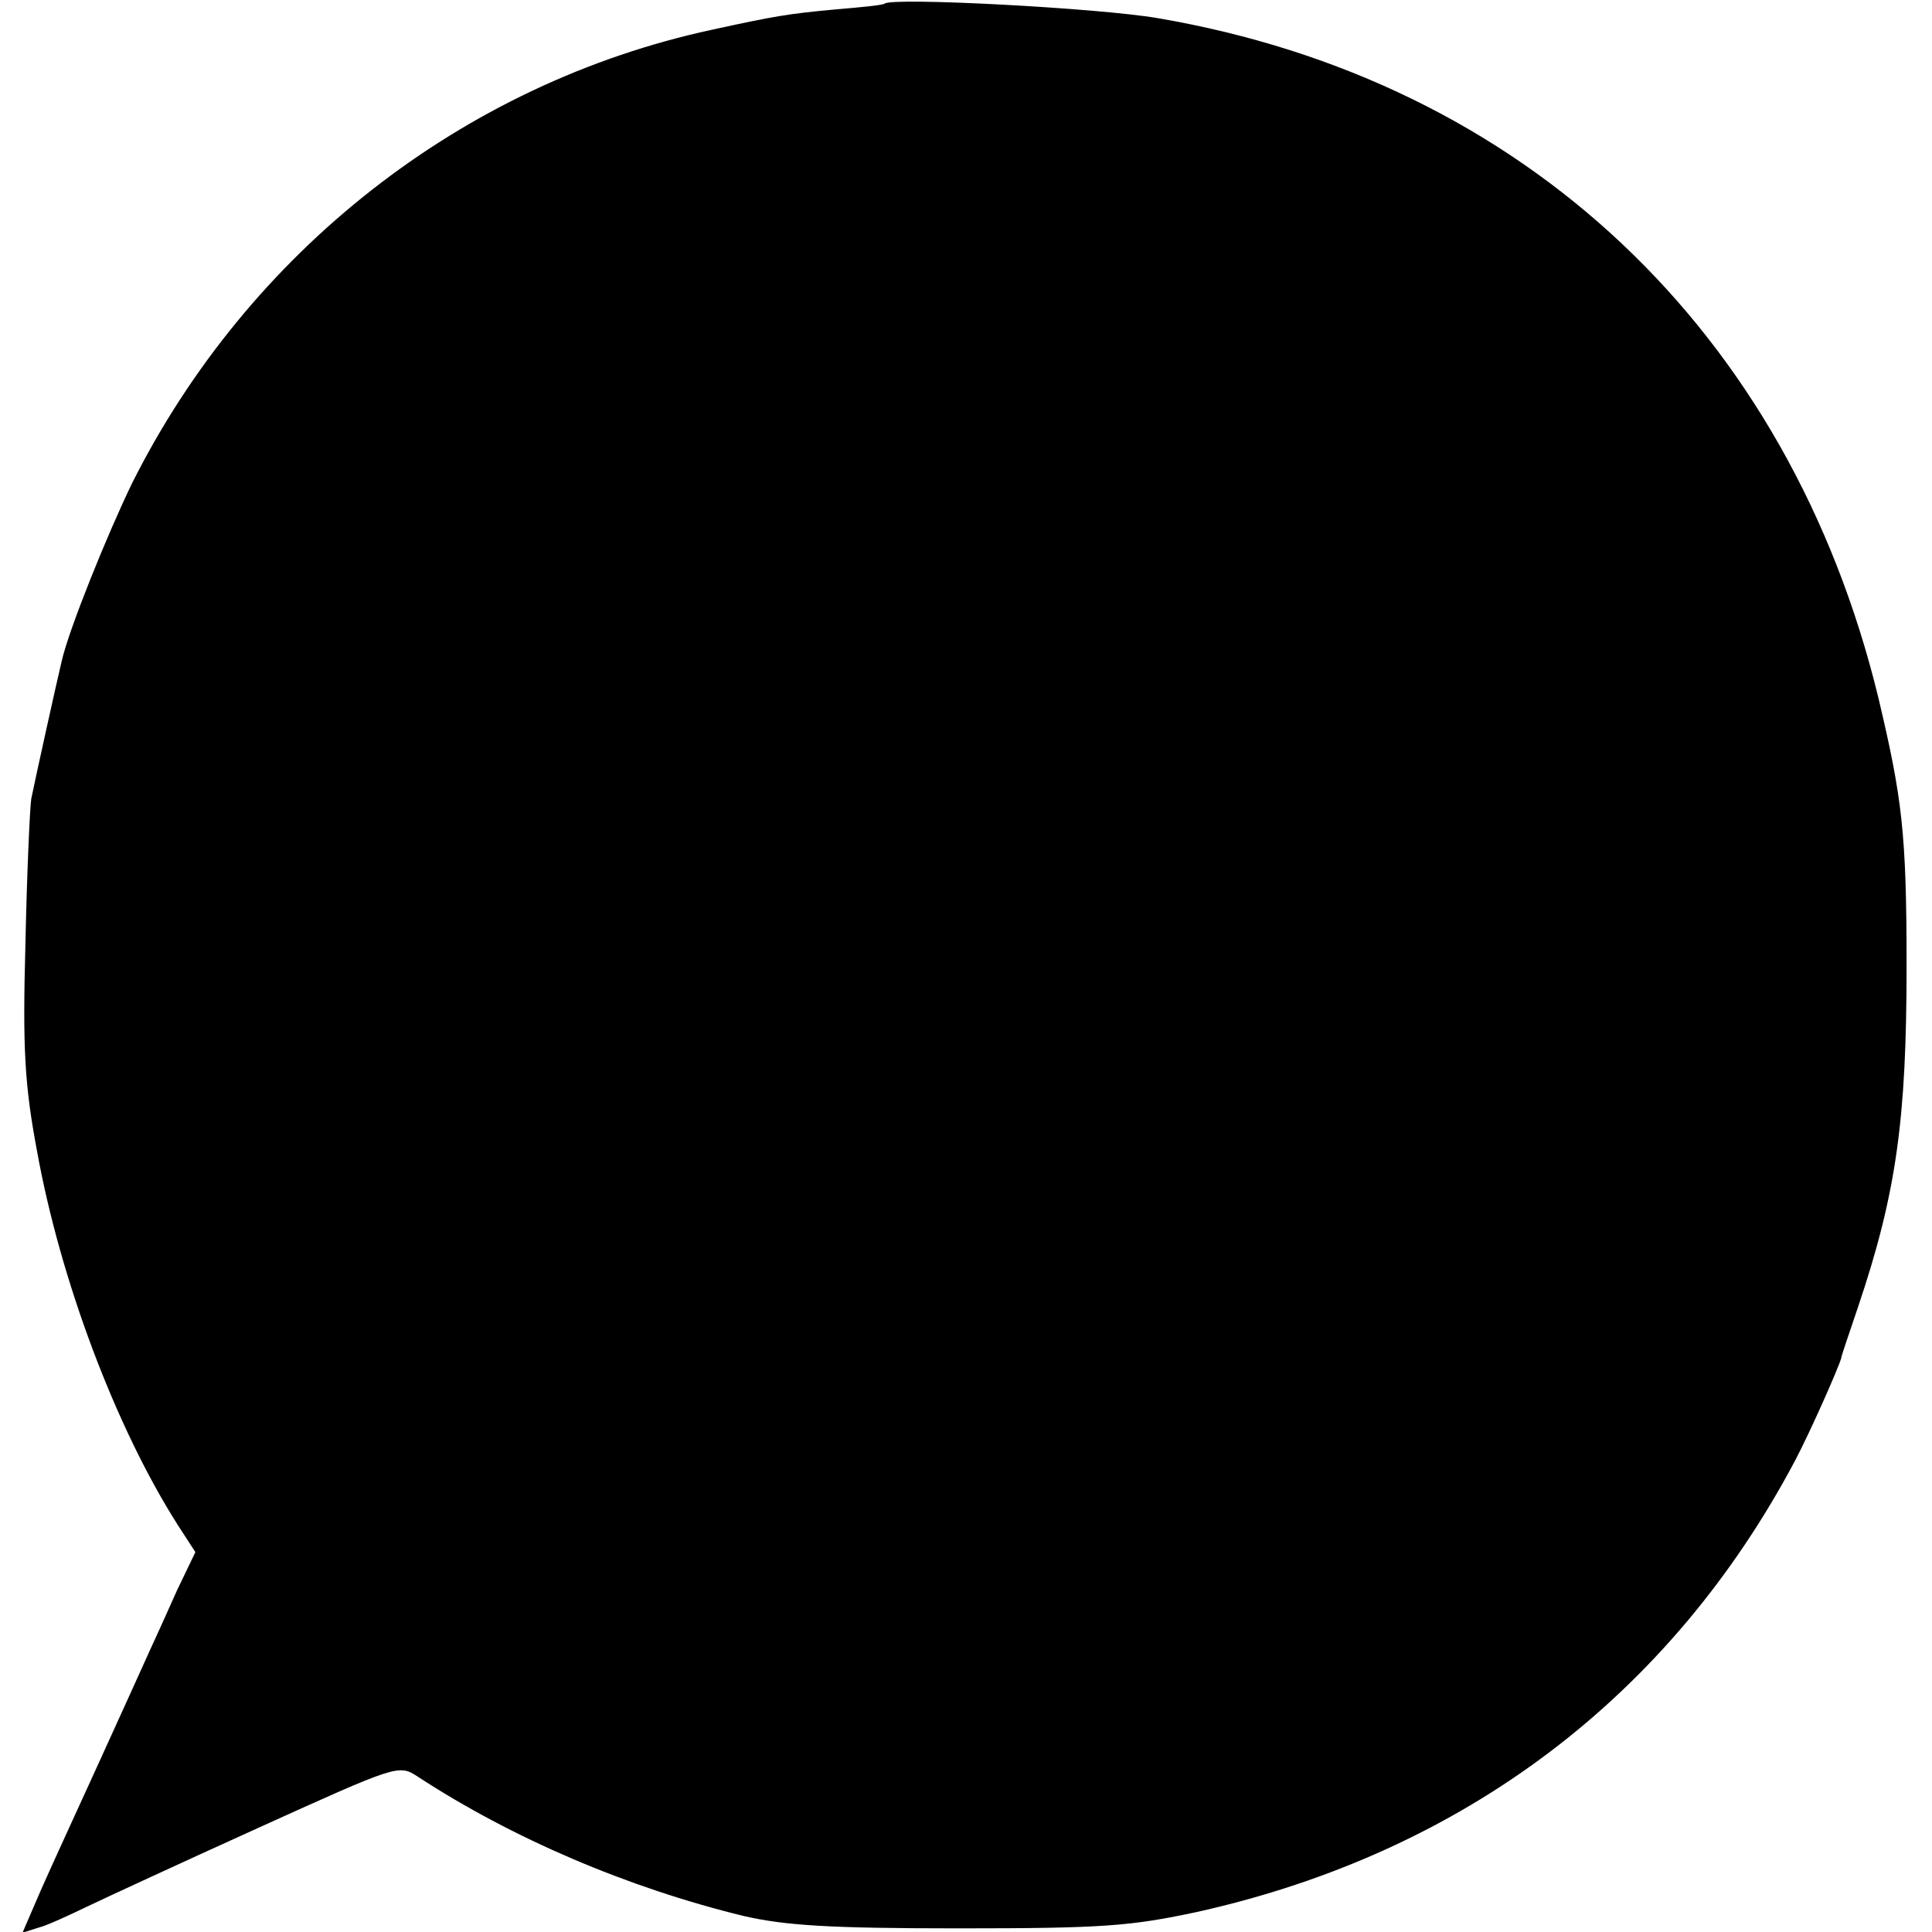
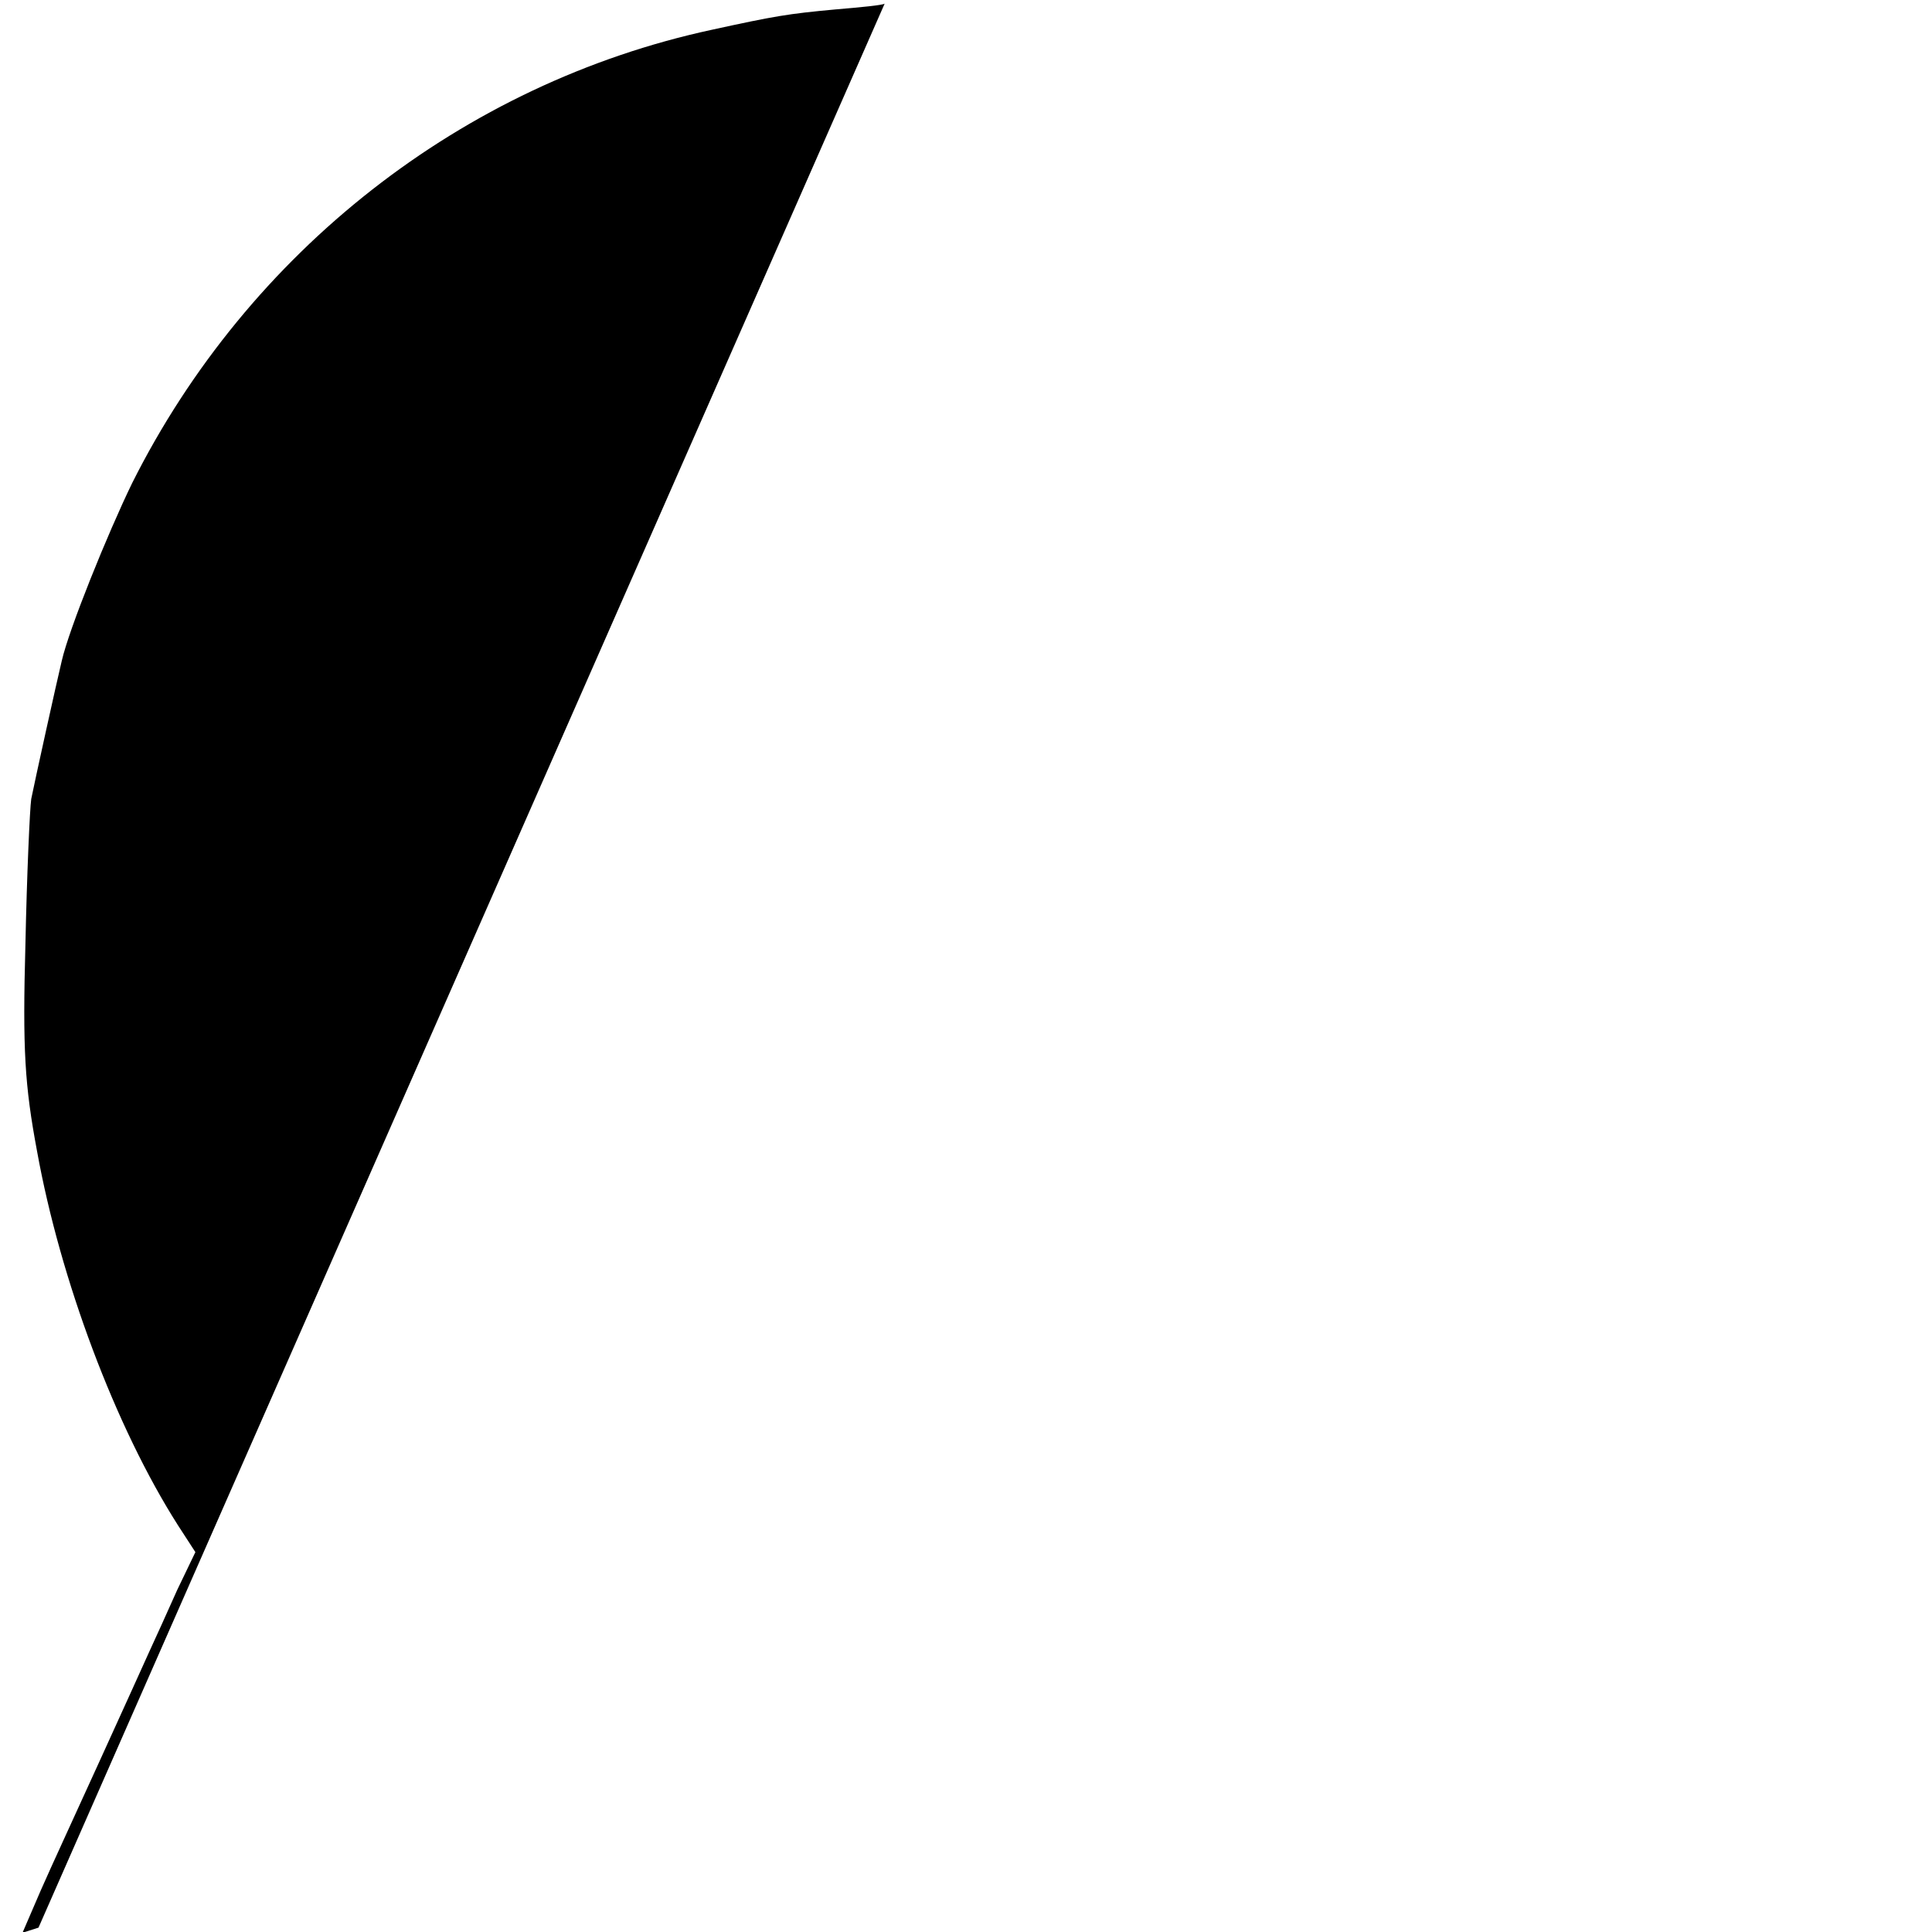
<svg xmlns="http://www.w3.org/2000/svg" version="1.0" width="266pt" height="266pt" viewBox="0 0 266 266" preserveAspectRatio="xMidYMid meet">
  <g transform="translate(0,266) scale(0.1,-0.1)" fill="#000000" stroke="none">
-     <path d="M1218 2655 c-2 -2 -32 -5 -68 -8 -65 -6 -83 -9 -170 -28 -343 -74 -638 -305 -798 -624 -34 -70 -87 -201 -97 -245 -7 -29 -37 -165 -42 -190 -2 -14 -6 -104 -8 -200 -4 -145 -1 -194 16 -285 32 -177 108 -380 194 -515 l24 -37 -25 -52 c-13 -29 -30 -67 -38 -84 -8 -18 -39 -86 -69 -152 -30 -66 -67 -146 -81 -178 l-25 -58 22 7 c12 3 42 17 67 29 25 12 131 61 237 109 190 86 192 87 218 70 130 -85 289 -153 449 -192 57 -13 117 -17 296 -17 199 0 237 3 330 23 366 82 650 297 822 622 21 40 59 126 63 140 0 3 11 34 23 70 53 157 67 259 67 470 0 183 -6 231 -39 370 -123 505 -488 849 -992 935 -81 14 -366 29 -376 20z" />
+     <path d="M1218 2655 c-2 -2 -32 -5 -68 -8 -65 -6 -83 -9 -170 -28 -343 -74 -638 -305 -798 -624 -34 -70 -87 -201 -97 -245 -7 -29 -37 -165 -42 -190 -2 -14 -6 -104 -8 -200 -4 -145 -1 -194 16 -285 32 -177 108 -380 194 -515 l24 -37 -25 -52 c-13 -29 -30 -67 -38 -84 -8 -18 -39 -86 -69 -152 -30 -66 -67 -146 -81 -178 l-25 -58 22 7 z" />
  </g>
</svg>